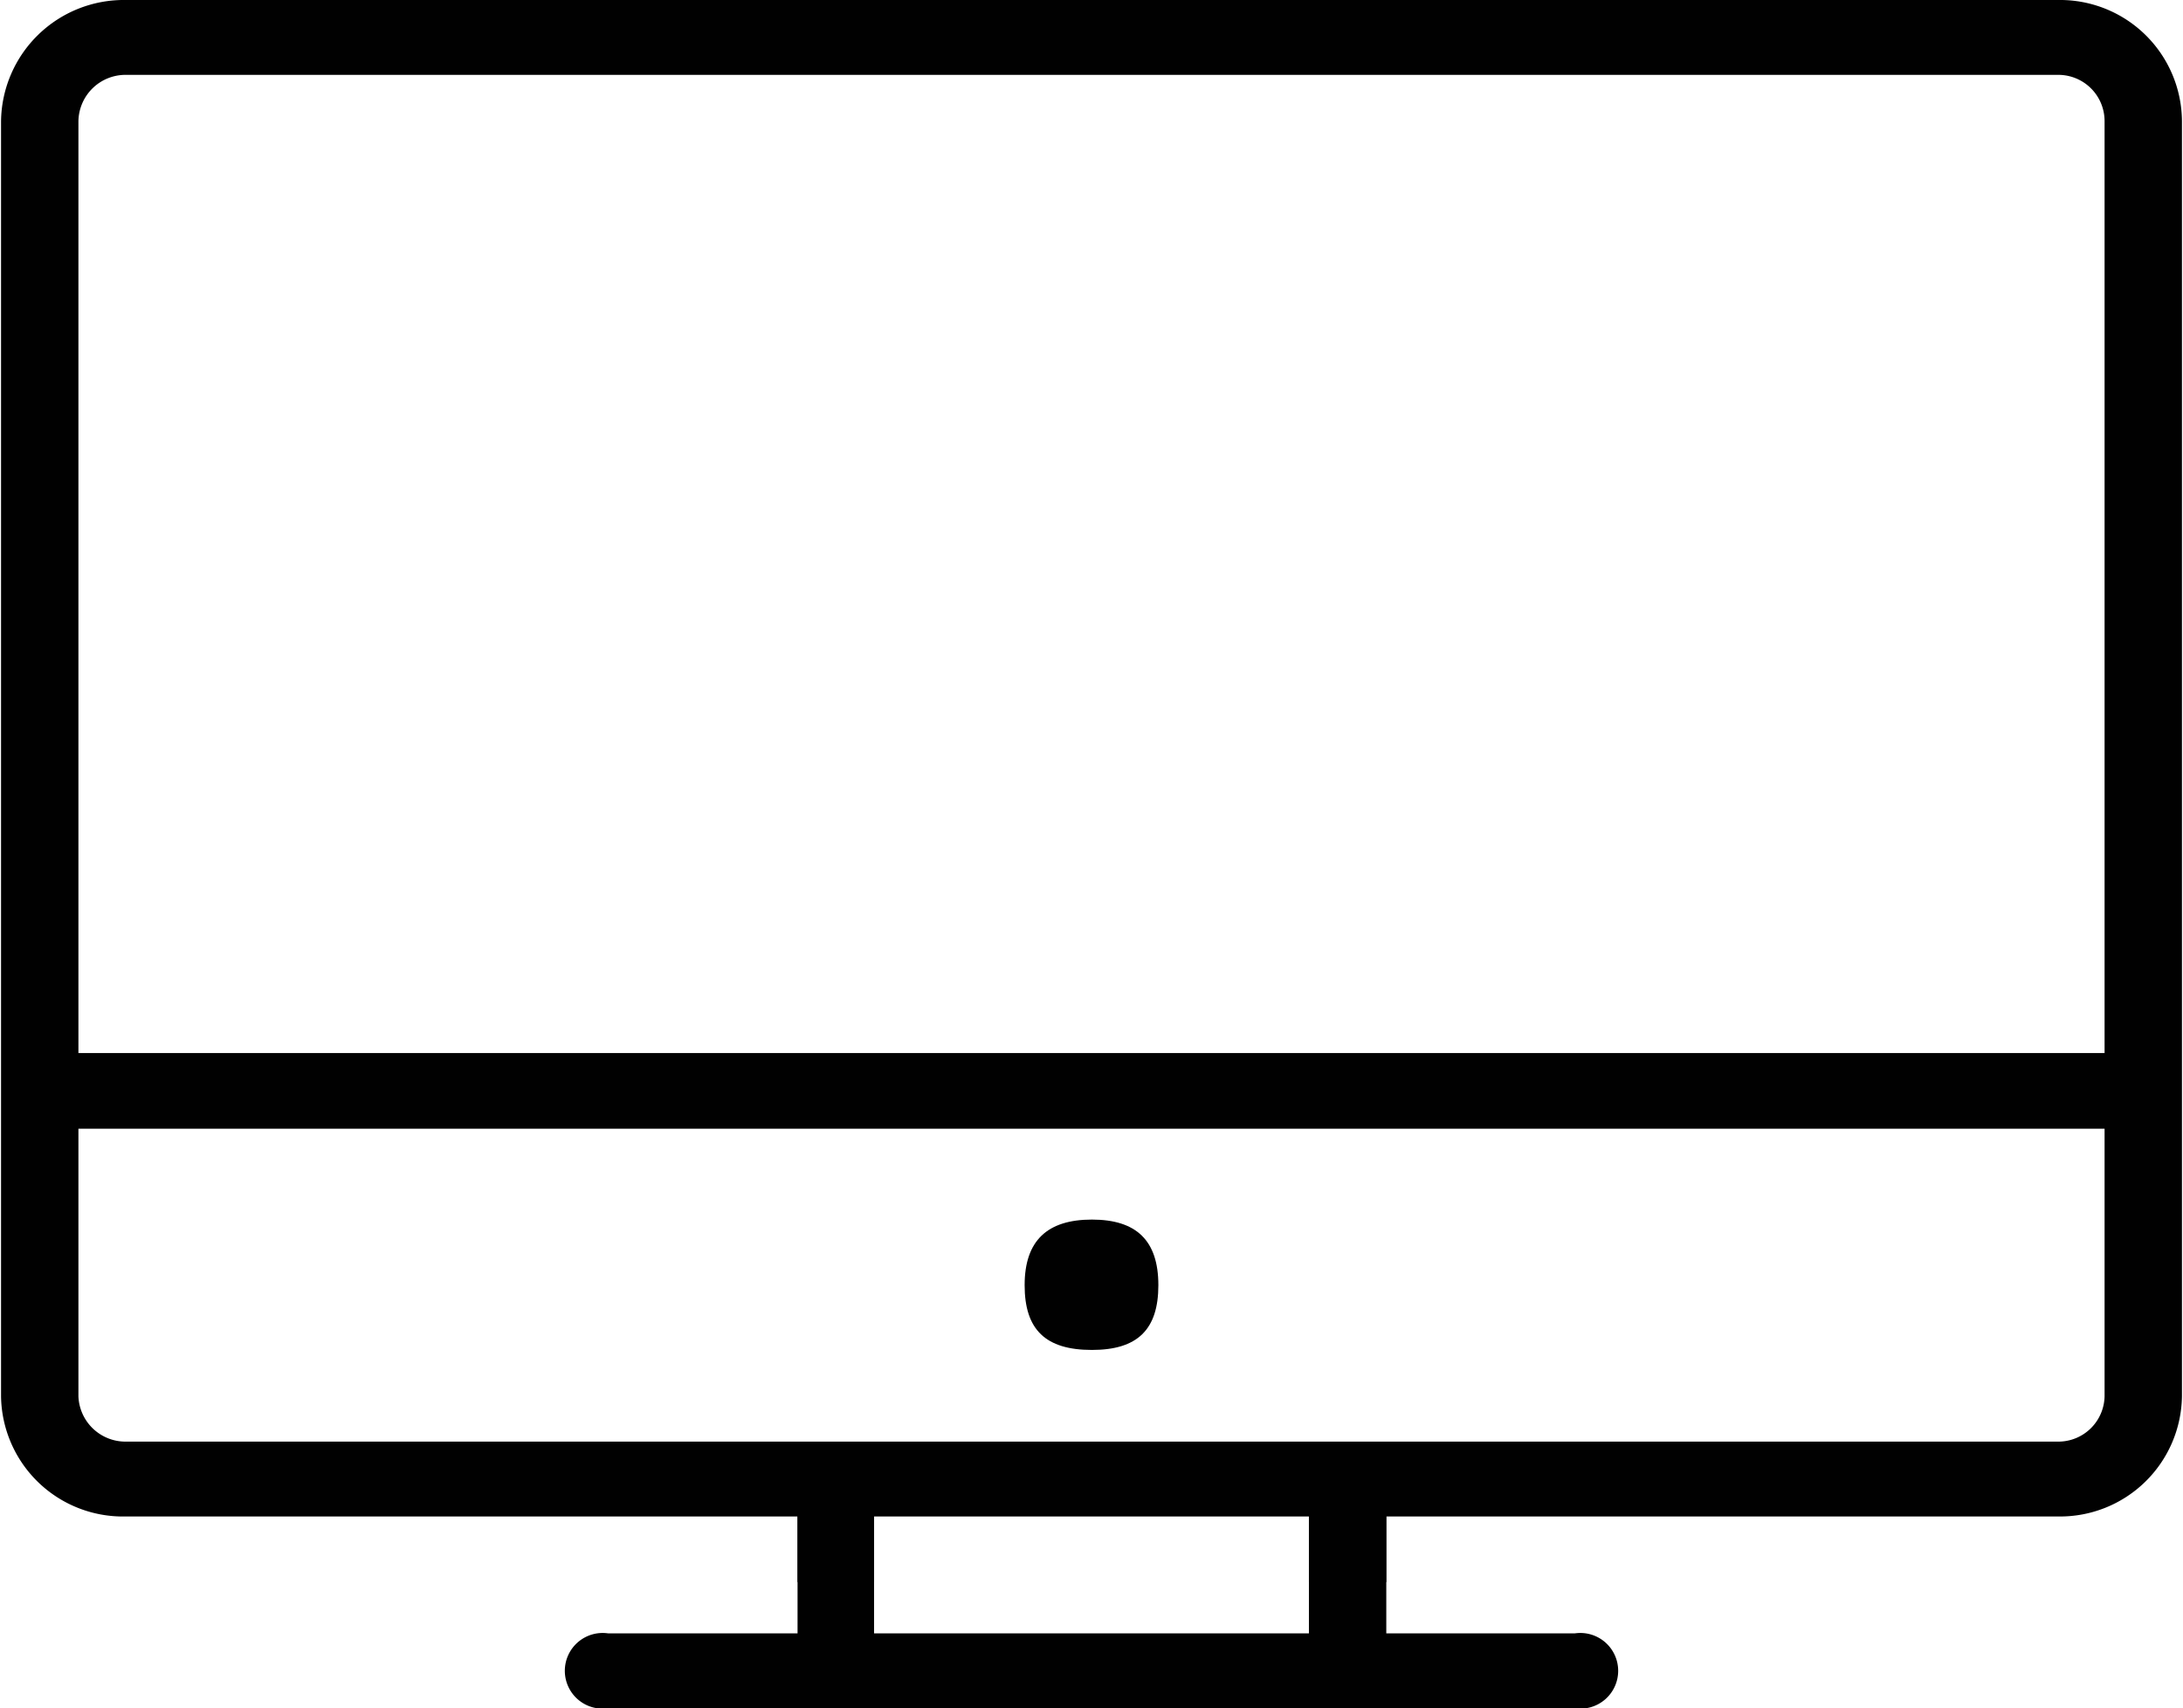
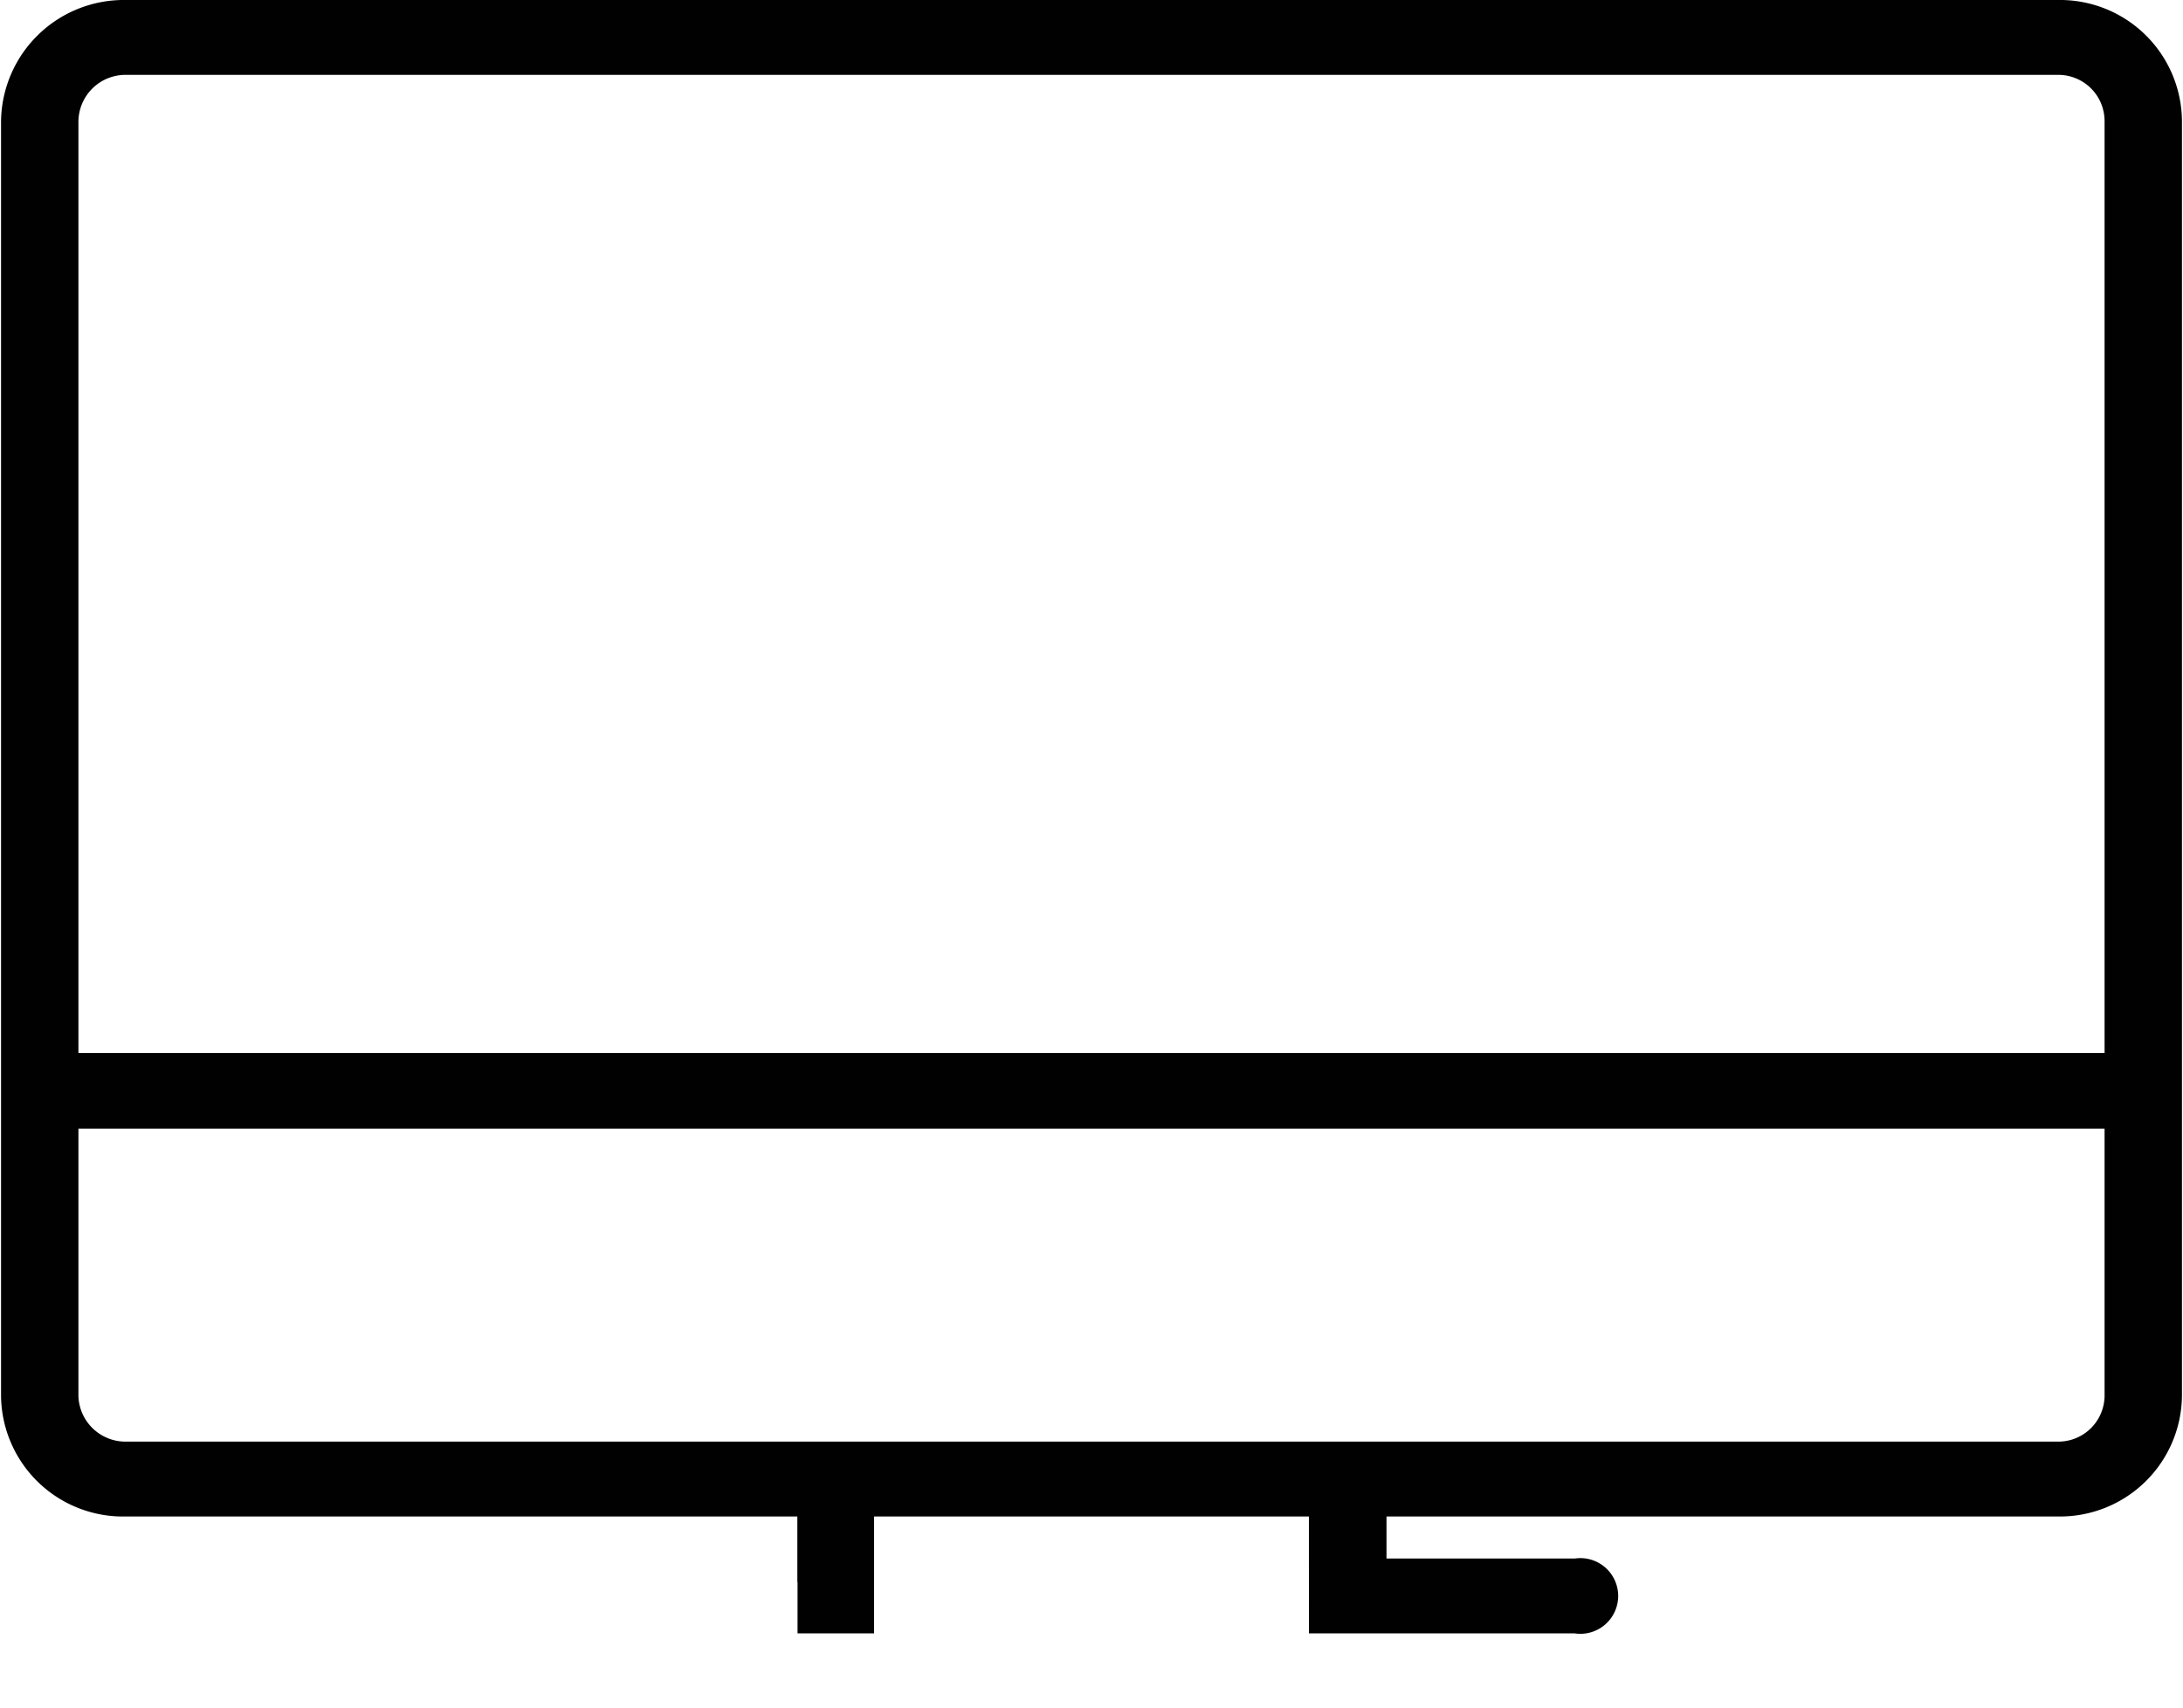
<svg xmlns="http://www.w3.org/2000/svg" id="Livello_1" data-name="Livello 1" width="91.5mm" height="71.6mm" viewBox="0 0 259.3 203.1">
  <defs>
    <style>.cls-1{fill:#010101;}</style>
  </defs>
  <path class="cls-1" d="M284.3,20H54.5A14.6,14.6,0,0,0,39.7,34.4V186a14.5,14.5,0,0,0,14.8,14.3h79.9v7.8h9.1v-7.8h51.7v7.8h9.2v-7.8h79.9A14.5,14.5,0,0,0,299,186V34.4A14.5,14.5,0,0,0,284.3,20Zm5.5,166a5.5,5.5,0,0,1-5.5,5.4H54.5a5.6,5.6,0,0,1-5.6-5.4V154.2H289.8Zm0-40.8H48.9V34.4a5.6,5.6,0,0,1,5.6-5.5H284.3a5.5,5.5,0,0,1,5.5,5.5Z" transform="translate(-39.7 -20)" />
-   <path class="cls-1" d="M195.2,214.2H143.5V197.9h-9.1v16.3H111.9a4.5,4.5,0,1,0,0,8.9H226.8a4.5,4.5,0,1,0,0-8.9H204.4V197.9h-9.2Z" transform="translate(-39.7 -20)" />
-   <path class="cls-1" d="M169.4,180.5c5.4,0,7.9-2.4,7.9-7.7s-2.6-7.8-7.9-7.8-8,2.5-8,7.8S163.9,180.5,169.4,180.5Z" transform="translate(-39.7 -20)" />
+   <path class="cls-1" d="M195.2,214.2H143.5V197.9h-9.1v16.3H111.9H226.8a4.5,4.5,0,1,0,0-8.9H204.4V197.9h-9.2Z" transform="translate(-39.7 -20)" />
</svg>